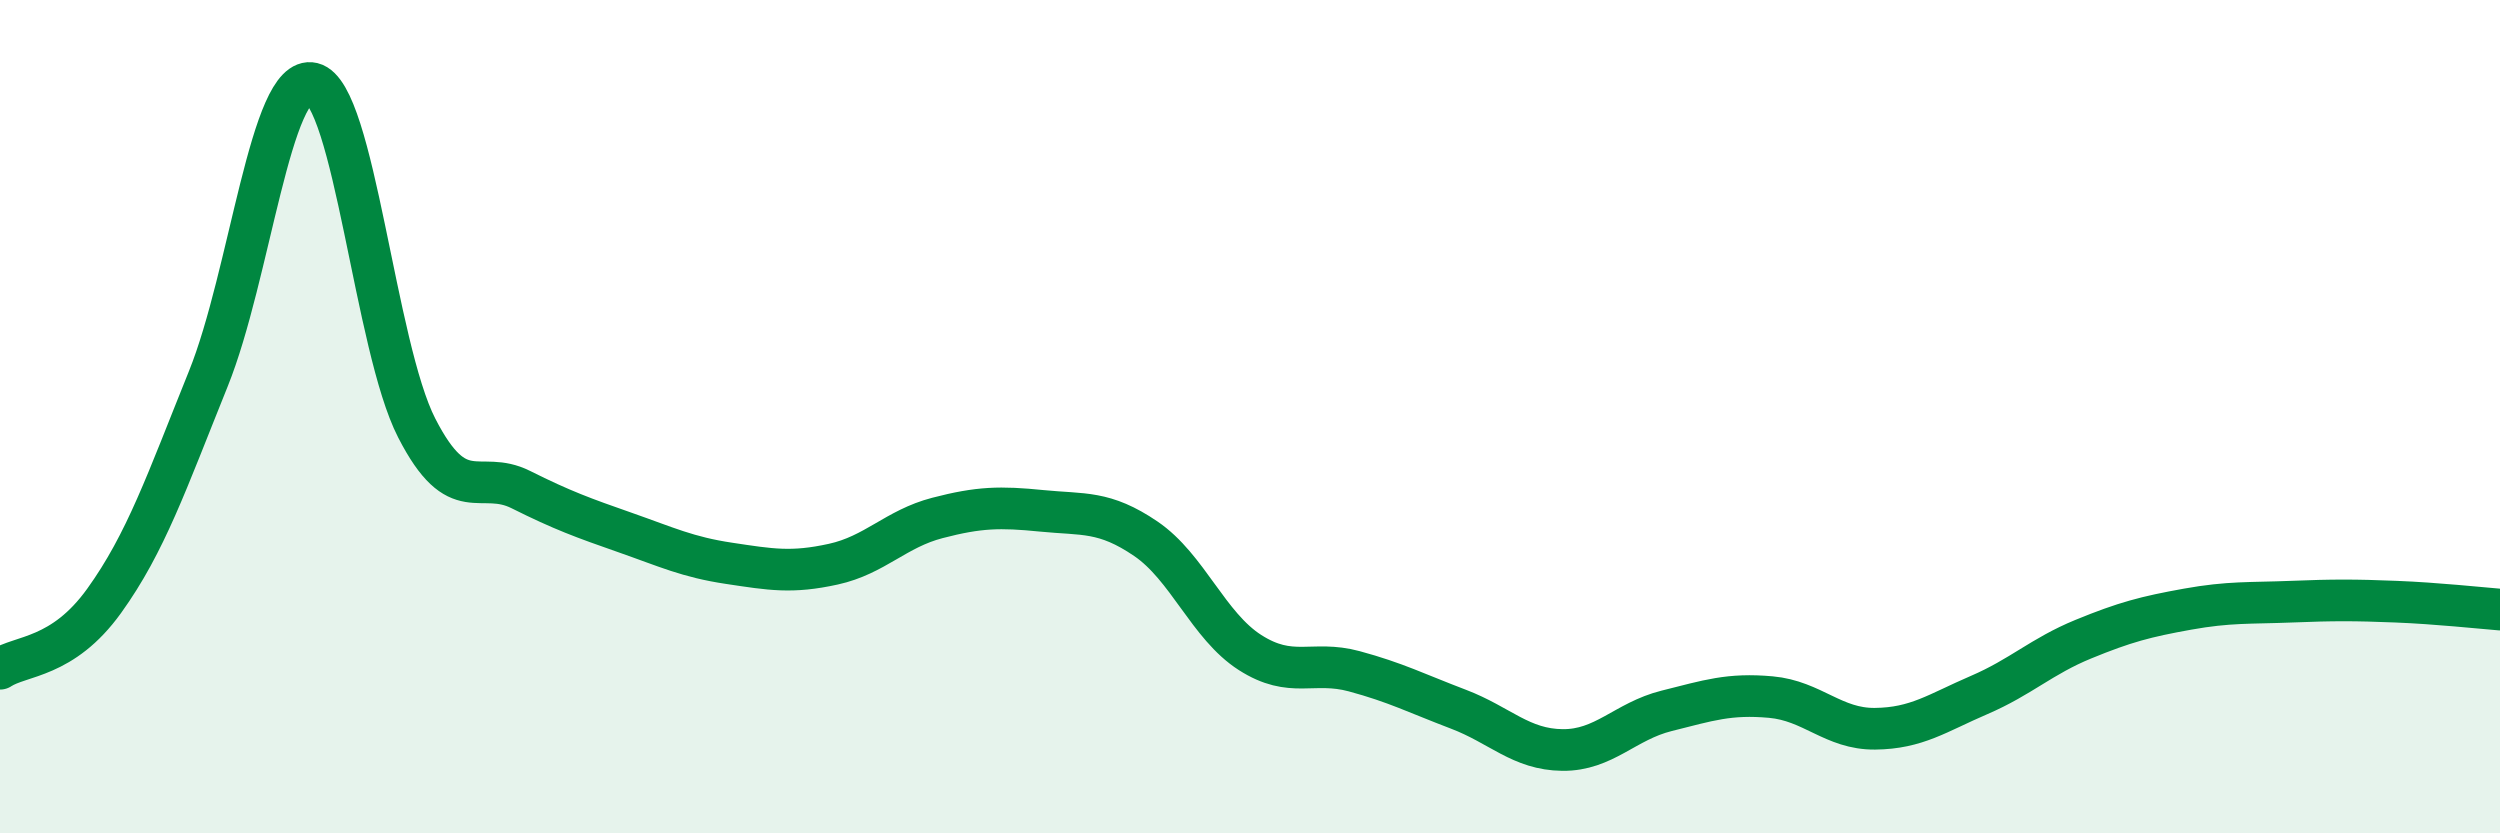
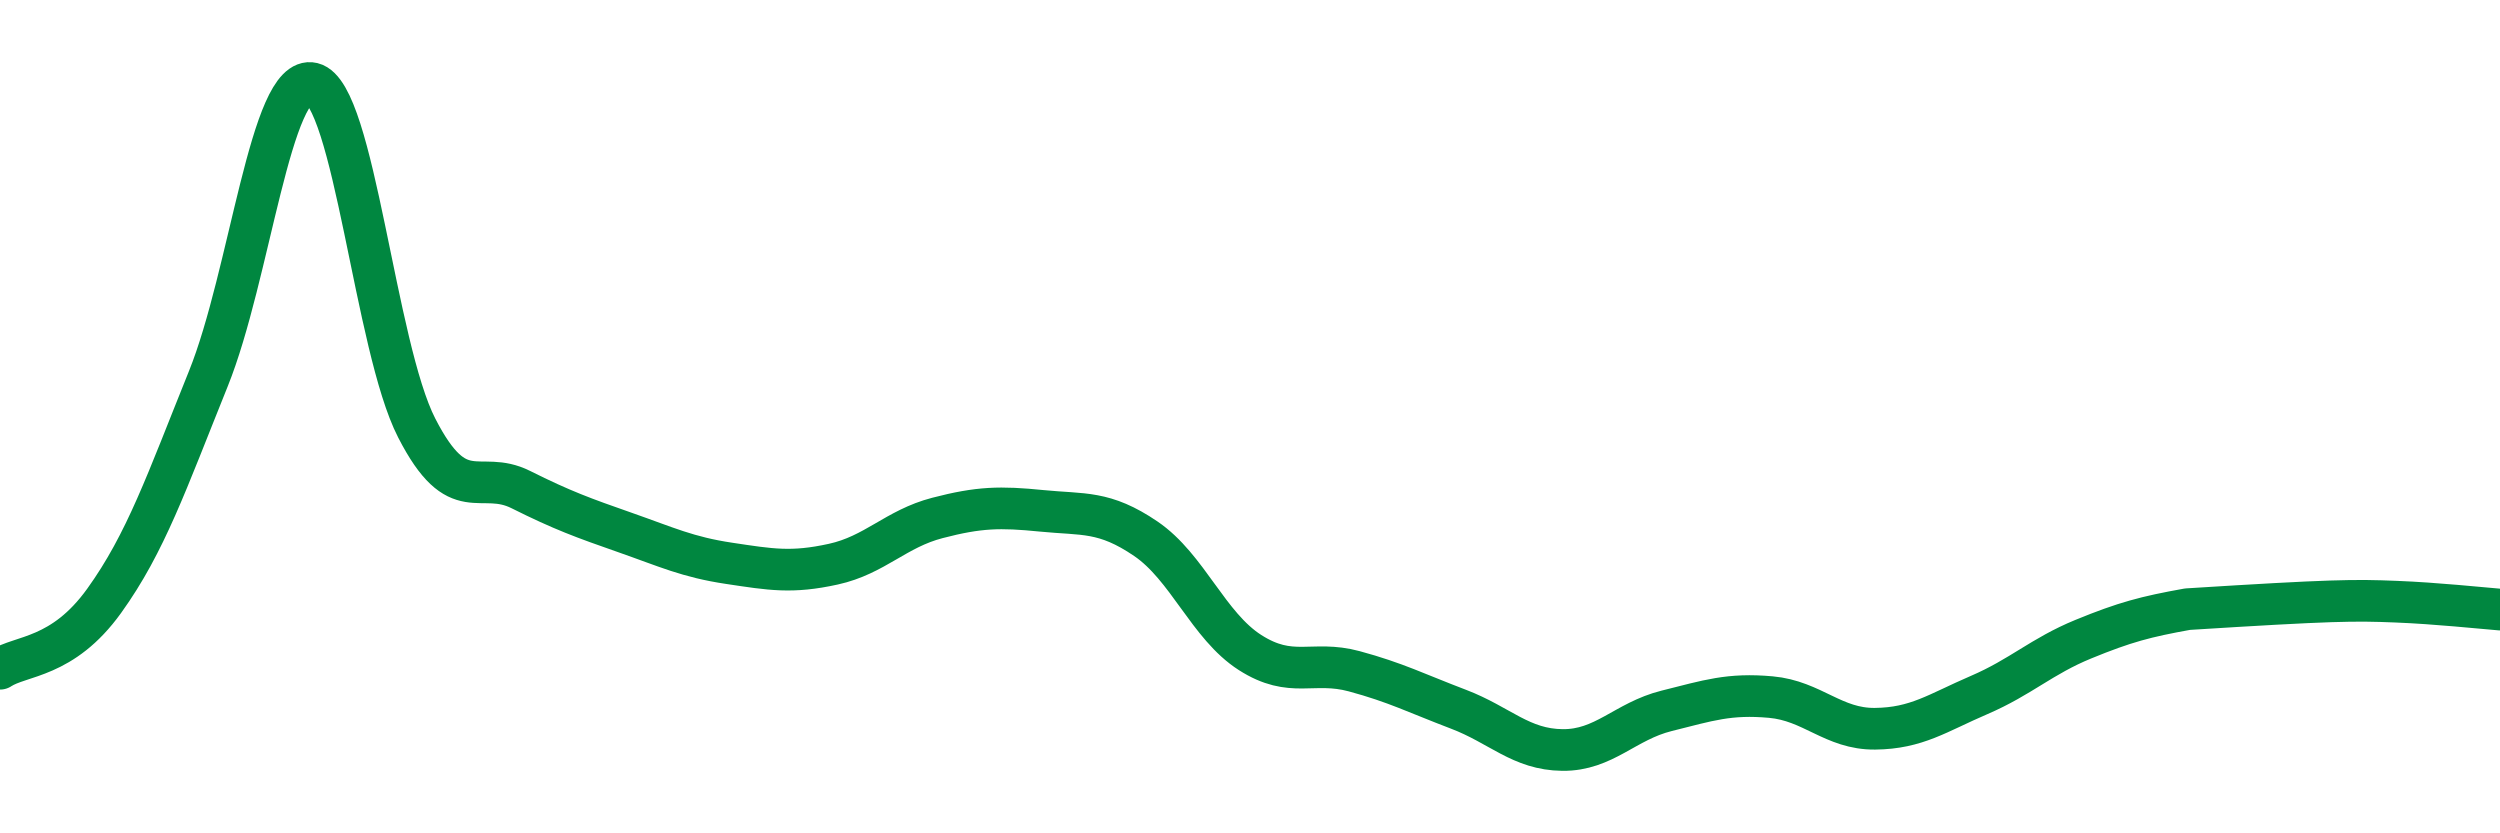
<svg xmlns="http://www.w3.org/2000/svg" width="60" height="20" viewBox="0 0 60 20">
-   <path d="M 0,16.05 C 0.5,15.72 1.5,15.81 2.5,14.42 C 3.5,13.03 4,11.57 5,9.09 C 6,6.61 6.5,1.76 7.5,2 C 8.5,2.24 9,8.32 10,10.27 C 11,12.22 11.5,11.25 12.5,11.75 C 13.5,12.25 14,12.43 15,12.78 C 16,13.13 16.5,13.37 17.5,13.52 C 18.5,13.67 19,13.76 20,13.54 C 21,13.32 21.5,12.69 22.5,12.43 C 23.5,12.17 24,12.16 25,12.26 C 26,12.36 26.5,12.25 27.5,12.93 C 28.5,13.61 29,15.02 30,15.66 C 31,16.3 31.5,15.84 32.5,16.11 C 33.5,16.38 34,16.64 35,17.02 C 36,17.4 36.5,17.99 37.5,18 C 38.5,18.01 39,17.31 40,17.06 C 41,16.81 41.5,16.64 42.5,16.73 C 43.5,16.82 44,17.5 45,17.49 C 46,17.48 46.5,17.11 47.5,16.68 C 48.5,16.25 49,15.75 50,15.34 C 51,14.93 51.5,14.8 52.5,14.62 C 53.5,14.44 54,14.48 55,14.44 C 56,14.4 56.5,14.4 57.5,14.44 C 58.5,14.48 59.5,14.59 60,14.63L60 20L0 20Z" fill="#008740" opacity="0.1" stroke-linecap="round" stroke-linejoin="round" />
-   <path d="M 0,16.05 C 0.5,15.72 1.5,15.81 2.5,14.42 C 3.5,13.03 4,11.57 5,9.09 C 6,6.61 6.5,1.76 7.5,2 C 8.5,2.24 9,8.32 10,10.27 C 11,12.22 11.5,11.25 12.5,11.75 C 13.5,12.25 14,12.43 15,12.78 C 16,13.13 16.5,13.37 17.5,13.52 C 18.5,13.67 19,13.76 20,13.54 C 21,13.32 21.5,12.69 22.5,12.43 C 23.5,12.17 24,12.16 25,12.26 C 26,12.36 26.5,12.25 27.5,12.93 C 28.5,13.61 29,15.02 30,15.66 C 31,16.3 31.5,15.84 32.5,16.11 C 33.5,16.38 34,16.64 35,17.02 C 36,17.4 36.5,17.99 37.5,18 C 38.5,18.01 39,17.31 40,17.06 C 41,16.81 41.5,16.64 42.5,16.73 C 43.5,16.82 44,17.5 45,17.49 C 46,17.48 46.5,17.11 47.5,16.68 C 48.5,16.25 49,15.75 50,15.34 C 51,14.93 51.5,14.8 52.5,14.62 C 53.5,14.44 54,14.48 55,14.44 C 56,14.4 56.5,14.4 57.5,14.44 C 58.5,14.48 59.5,14.59 60,14.63" stroke="#008740" stroke-width="1" fill="none" stroke-linecap="round" stroke-linejoin="round" />
+   <path d="M 0,16.05 C 0.5,15.72 1.5,15.81 2.5,14.42 C 3.5,13.03 4,11.57 5,9.09 C 6,6.61 6.5,1.76 7.5,2 C 8.5,2.24 9,8.32 10,10.27 C 11,12.22 11.5,11.25 12.5,11.75 C 13.5,12.25 14,12.43 15,12.78 C 16,13.13 16.5,13.37 17.5,13.52 C 18.5,13.67 19,13.76 20,13.54 C 21,13.32 21.5,12.69 22.5,12.43 C 23.5,12.17 24,12.16 25,12.26 C 26,12.36 26.5,12.25 27.5,12.93 C 28.5,13.61 29,15.02 30,15.66 C 31,16.3 31.5,15.84 32.5,16.11 C 33.5,16.38 34,16.64 35,17.02 C 36,17.4 36.5,17.99 37.5,18 C 38.5,18.01 39,17.31 40,17.06 C 41,16.81 41.5,16.64 42.5,16.73 C 43.5,16.82 44,17.5 45,17.49 C 46,17.48 46.5,17.11 47.5,16.68 C 48.5,16.25 49,15.75 50,15.34 C 51,14.93 51.5,14.8 52.5,14.62 C 56,14.4 56.5,14.4 57.5,14.44 C 58.5,14.48 59.5,14.59 60,14.63" stroke="#008740" stroke-width="1" fill="none" stroke-linecap="round" stroke-linejoin="round" />
</svg>